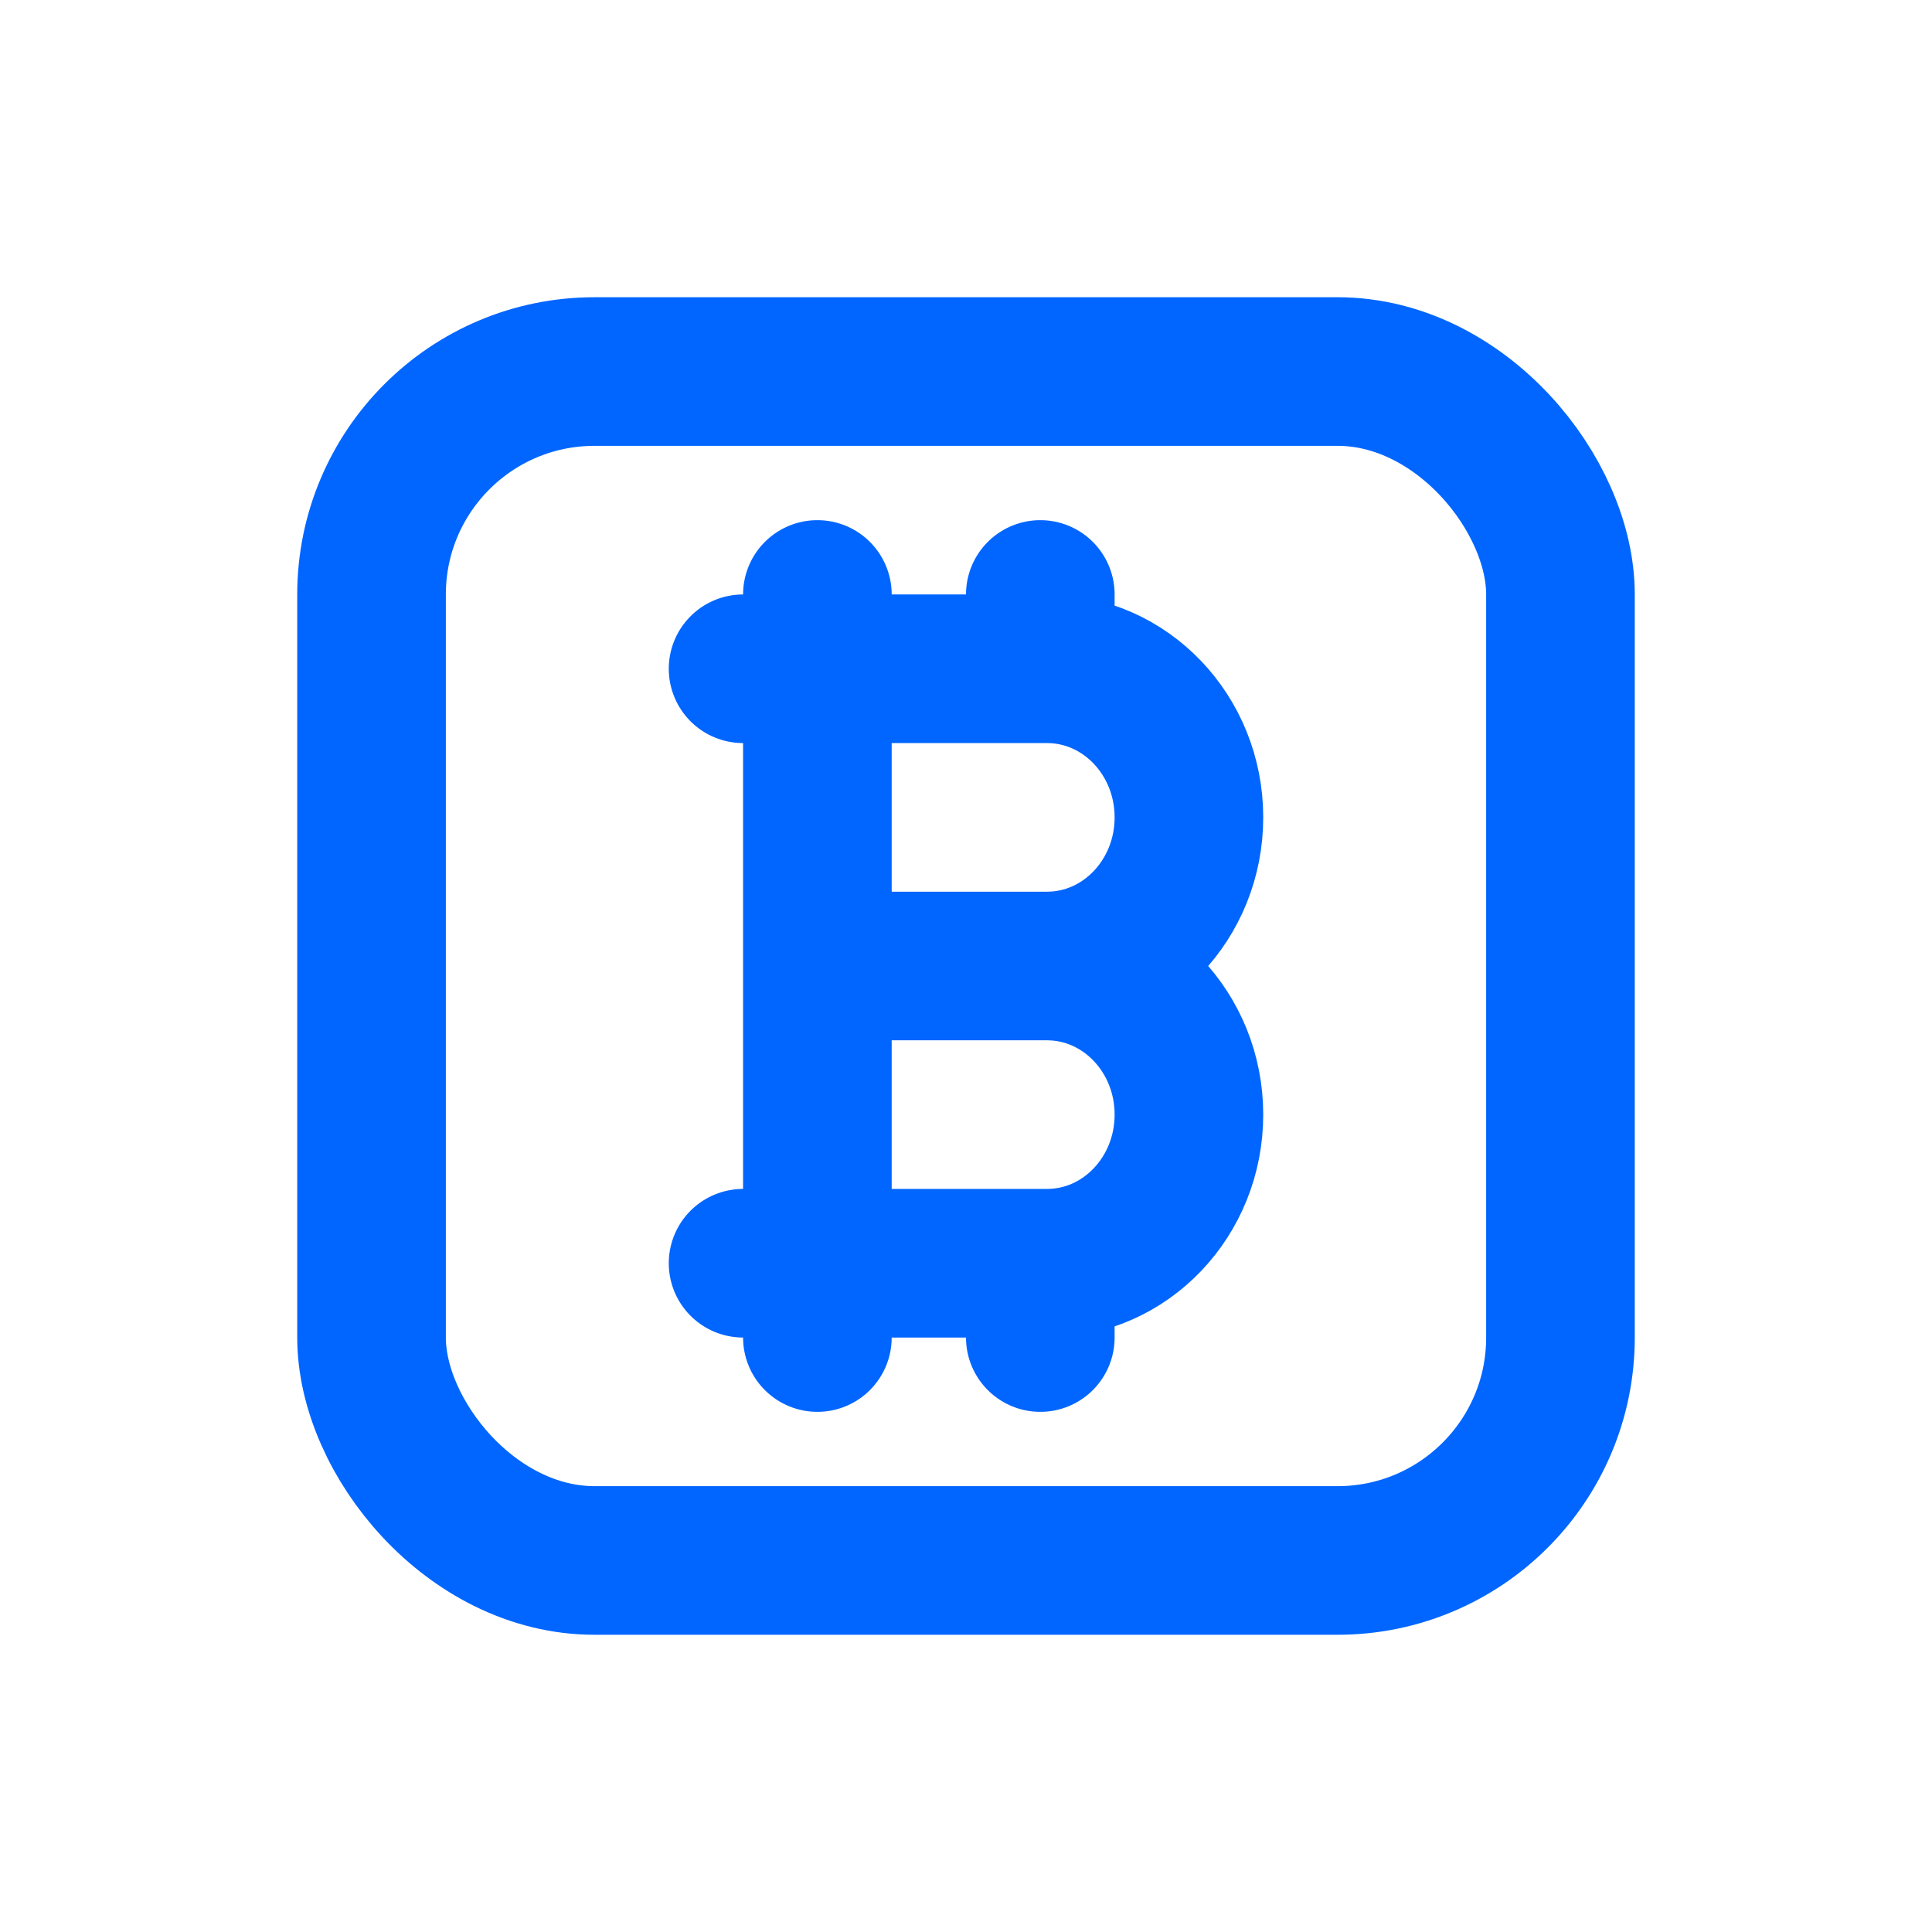
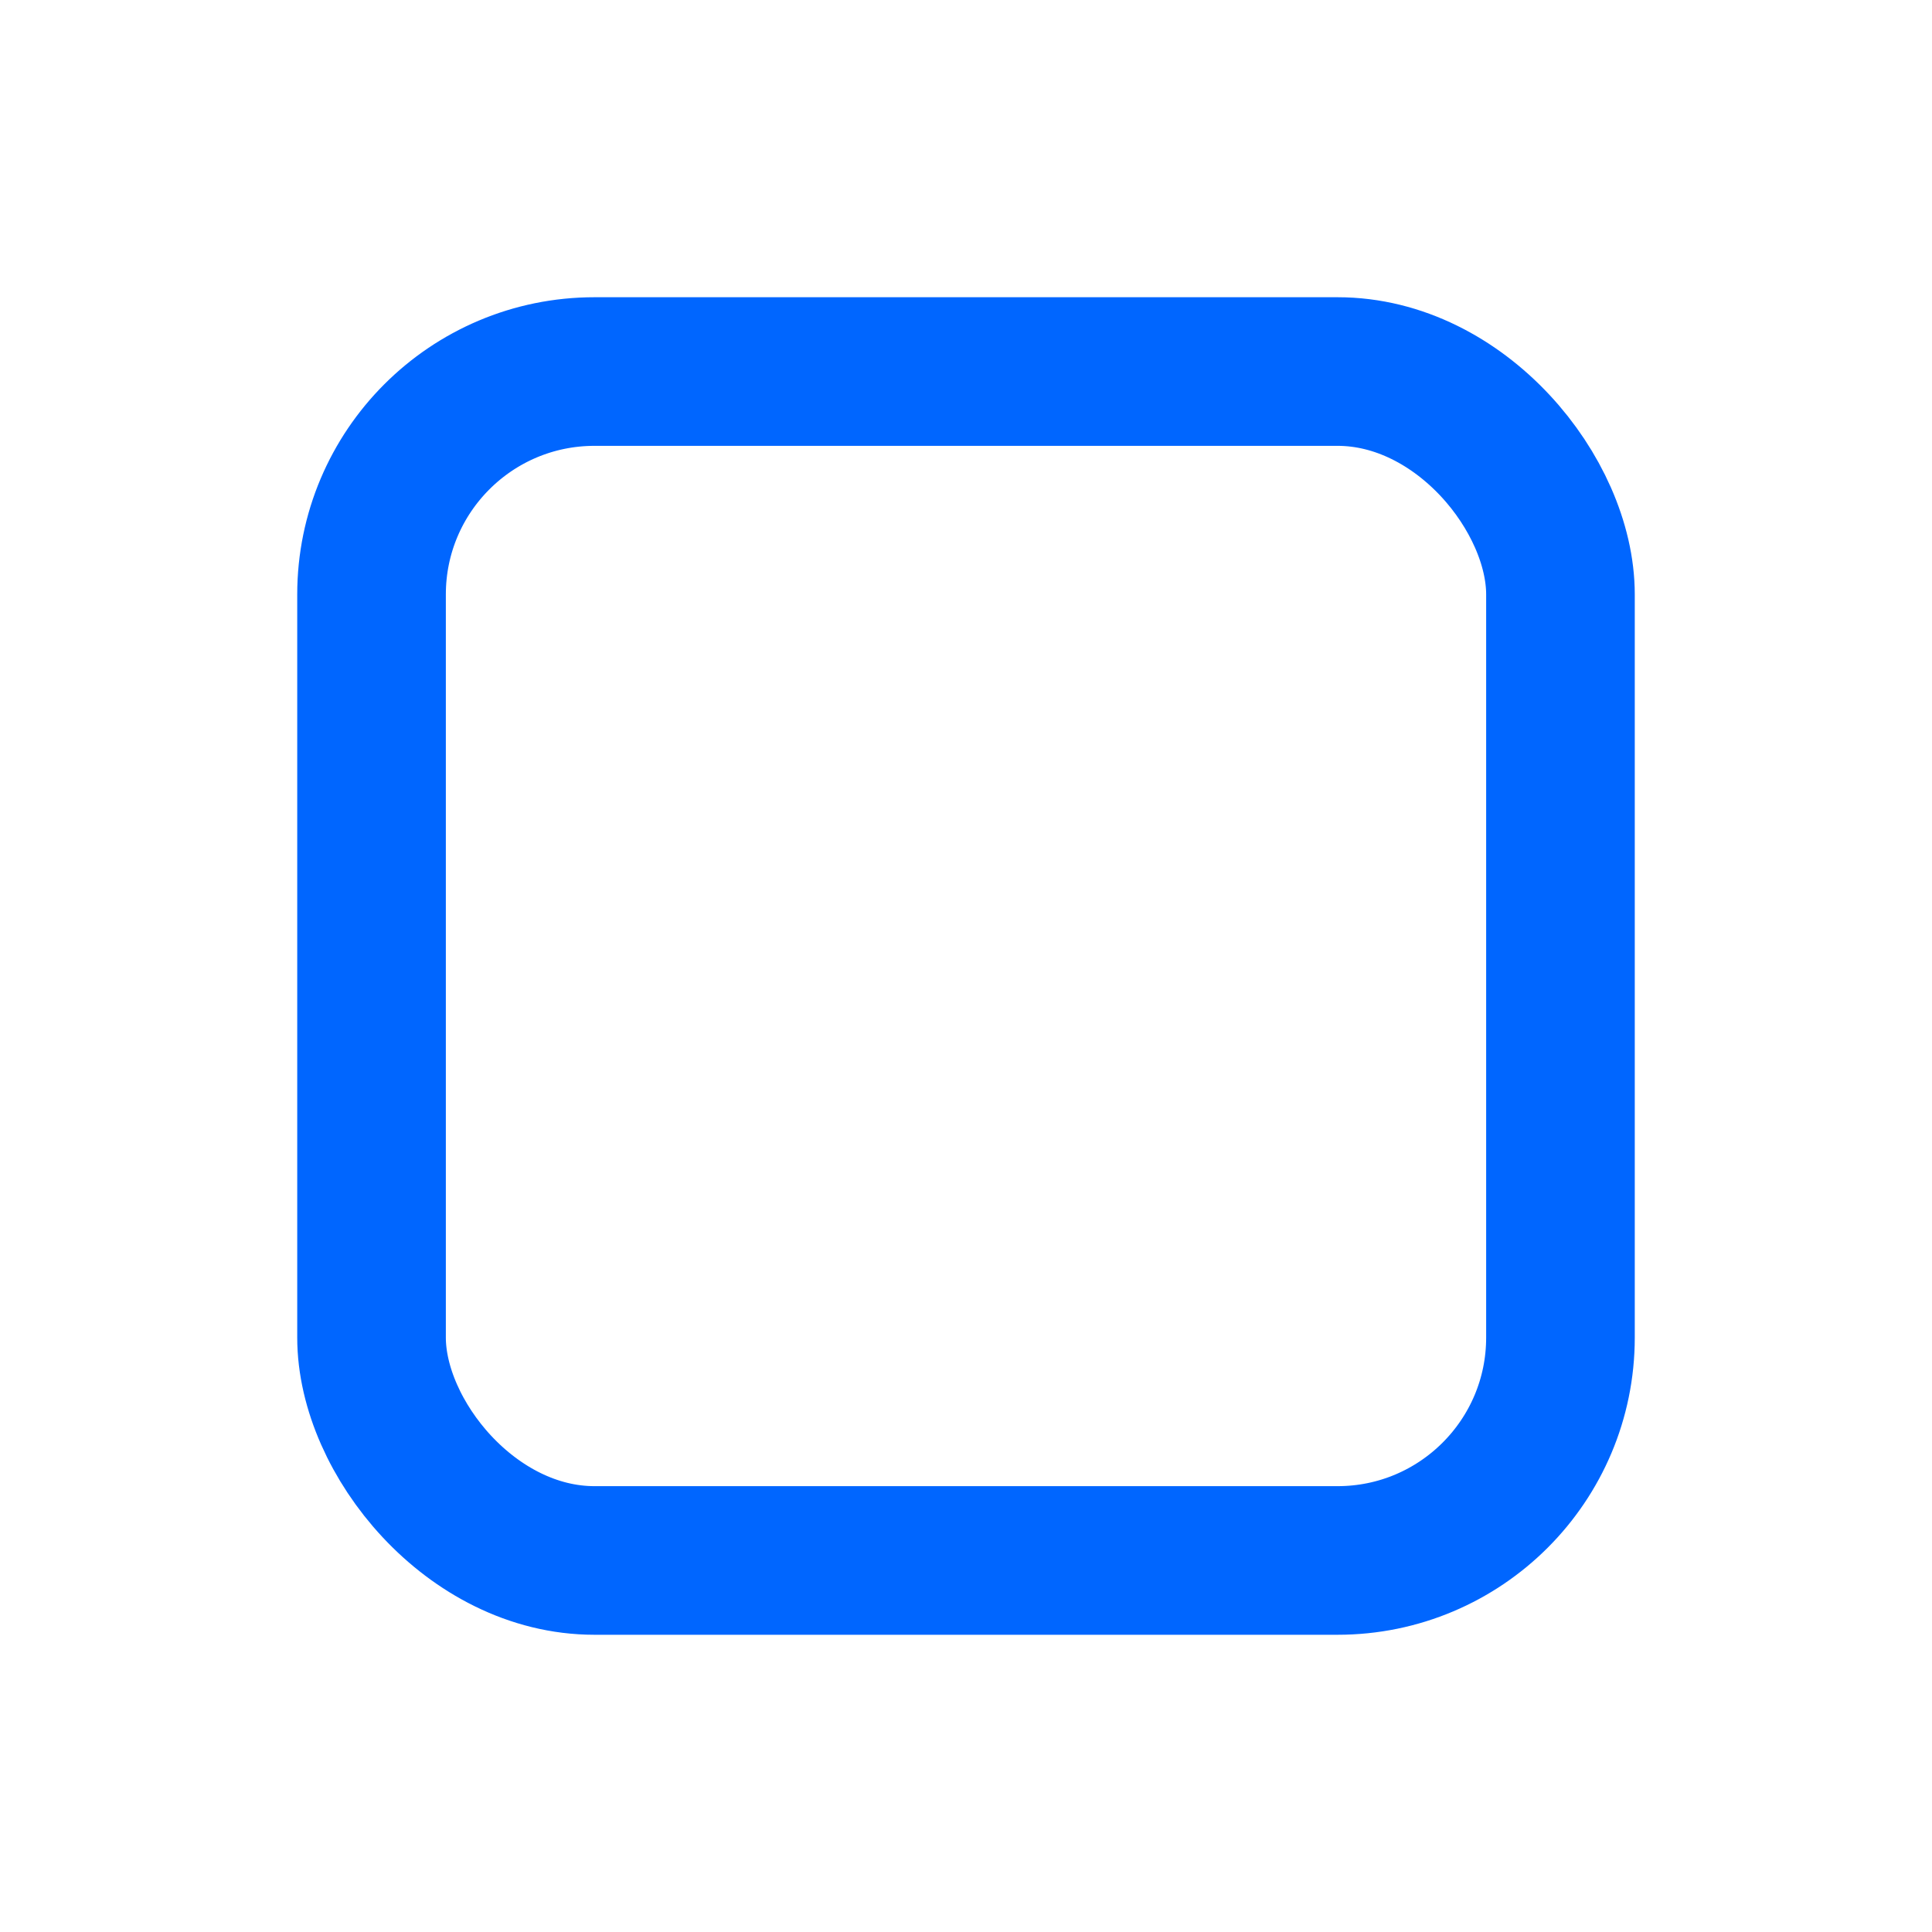
<svg xmlns="http://www.w3.org/2000/svg" width="26" height="26" viewBox="0 0 26 26" fill="none">
  <rect x="5" y="5" width="16" height="16" rx="3" stroke="#0066FF" stroke-width="2" />
-   <path d="M10 9H14.09C15.145 9 16 9.895 16 11C16 12.105 15.145 13 14.09 13C15.145 13 16 13.895 16 15C16 16.105 15.145 17 14.09 17H10M11 13H15M11 8V18V9M14 8V9M14 17V18" stroke="#0066FF" stroke-width="2" stroke-linecap="round" stroke-linejoin="round" />
</svg>